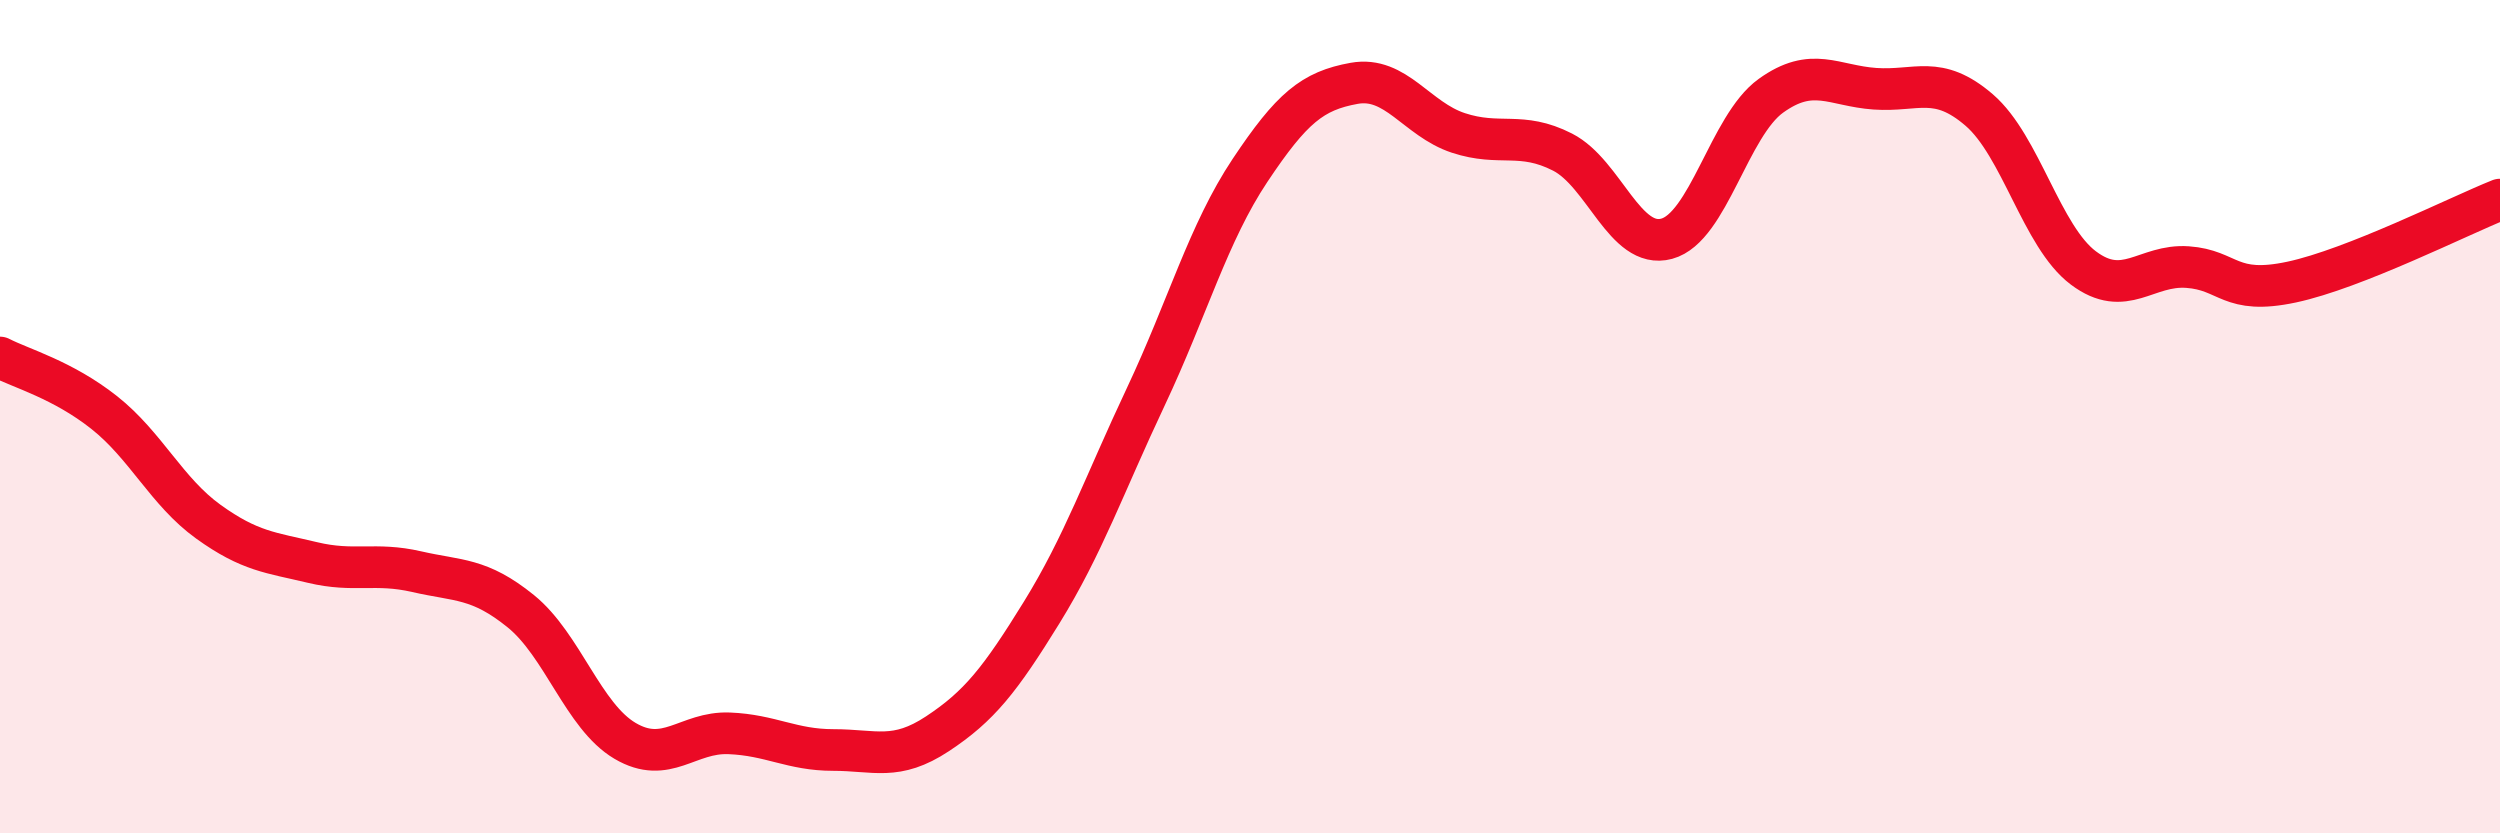
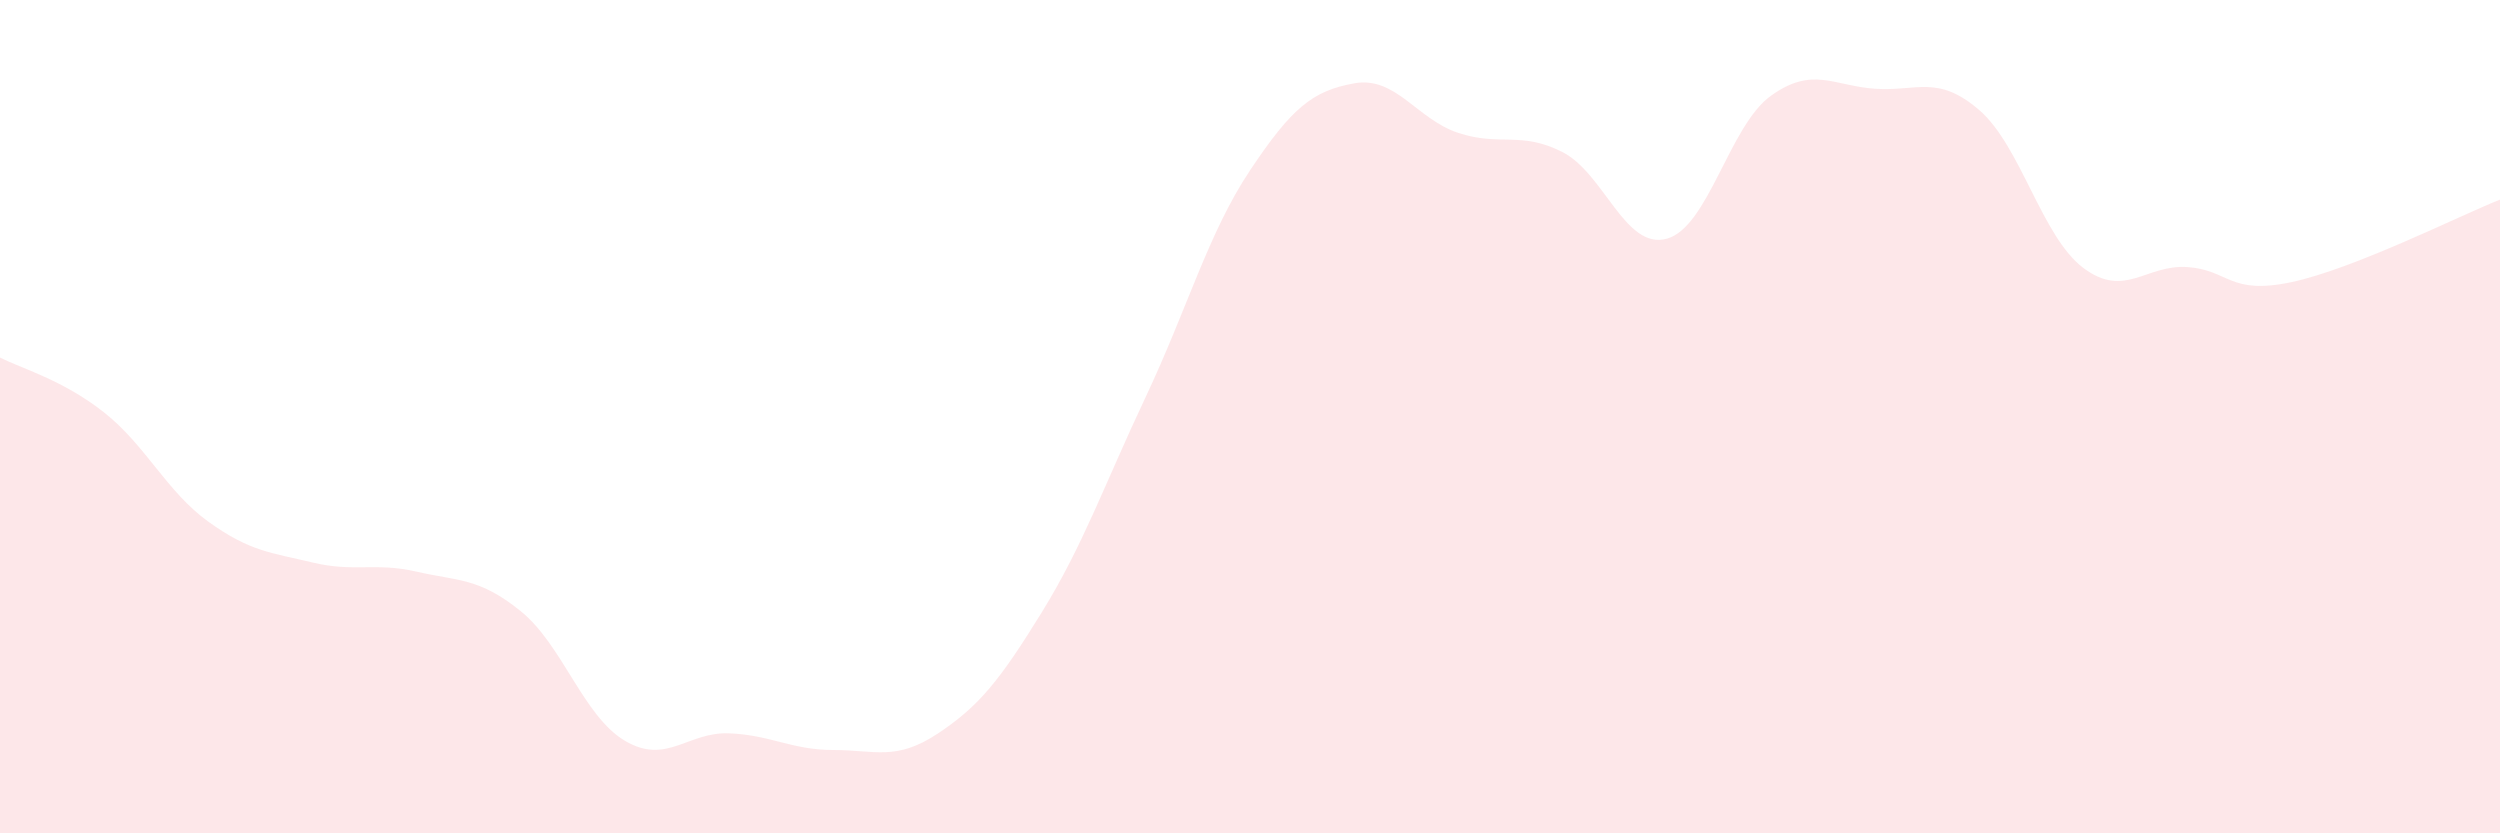
<svg xmlns="http://www.w3.org/2000/svg" width="60" height="20" viewBox="0 0 60 20">
  <path d="M 0,8.58 C 0.5,8.84 1.5,9.11 2.5,9.9 C 3.5,10.69 4,11.8 5,12.52 C 6,13.24 6.5,13.26 7.5,13.5 C 8.5,13.74 9,13.49 10,13.72 C 11,13.95 11.5,13.86 12.5,14.67 C 13.5,15.48 14,17.19 15,17.78 C 16,18.37 16.5,17.56 17.5,17.6 C 18.5,17.64 19,18 20,18 C 21,18 21.5,18.27 22.5,17.61 C 23.5,16.95 24,16.32 25,14.7 C 26,13.08 26.5,11.64 27.5,9.52 C 28.5,7.4 29,5.59 30,4.09 C 31,2.59 31.5,2.18 32.5,2 C 33.5,1.82 34,2.86 35,3.19 C 36,3.52 36.5,3.14 37.5,3.65 C 38.5,4.16 39,6 40,5.73 C 41,5.46 41.5,3.02 42.5,2.3 C 43.5,1.58 44,2.06 45,2.13 C 46,2.2 46.5,1.78 47.5,2.64 C 48.5,3.5 49,5.68 50,6.43 C 51,7.18 51.5,6.34 52.5,6.41 C 53.5,6.48 53.5,7.09 55,6.77 C 56.5,6.45 59,5.19 60,4.79L60 20L0 20Z" fill="#EB0A25" opacity="0.1" stroke-linecap="round" stroke-linejoin="round" />
-   <path d="M 0,8.58 C 0.5,8.84 1.5,9.11 2.5,9.9 C 3.5,10.69 4,11.8 5,12.52 C 6,13.24 6.5,13.26 7.5,13.5 C 8.5,13.74 9,13.49 10,13.72 C 11,13.95 11.5,13.86 12.5,14.67 C 13.5,15.48 14,17.19 15,17.78 C 16,18.37 16.5,17.56 17.5,17.6 C 18.5,17.64 19,18 20,18 C 21,18 21.5,18.27 22.5,17.61 C 23.5,16.95 24,16.32 25,14.7 C 26,13.08 26.5,11.64 27.5,9.52 C 28.5,7.4 29,5.59 30,4.09 C 31,2.59 31.5,2.18 32.5,2 C 33.5,1.82 34,2.86 35,3.19 C 36,3.52 36.5,3.14 37.5,3.65 C 38.5,4.16 39,6 40,5.73 C 41,5.46 41.5,3.02 42.5,2.3 C 43.5,1.58 44,2.06 45,2.13 C 46,2.2 46.5,1.78 47.5,2.64 C 48.5,3.5 49,5.68 50,6.43 C 51,7.18 51.5,6.34 52.5,6.41 C 53.5,6.48 53.5,7.09 55,6.77 C 56.5,6.45 59,5.19 60,4.79" stroke="#EB0A25" stroke-width="1" fill="none" stroke-linecap="round" stroke-linejoin="round" />
</svg>